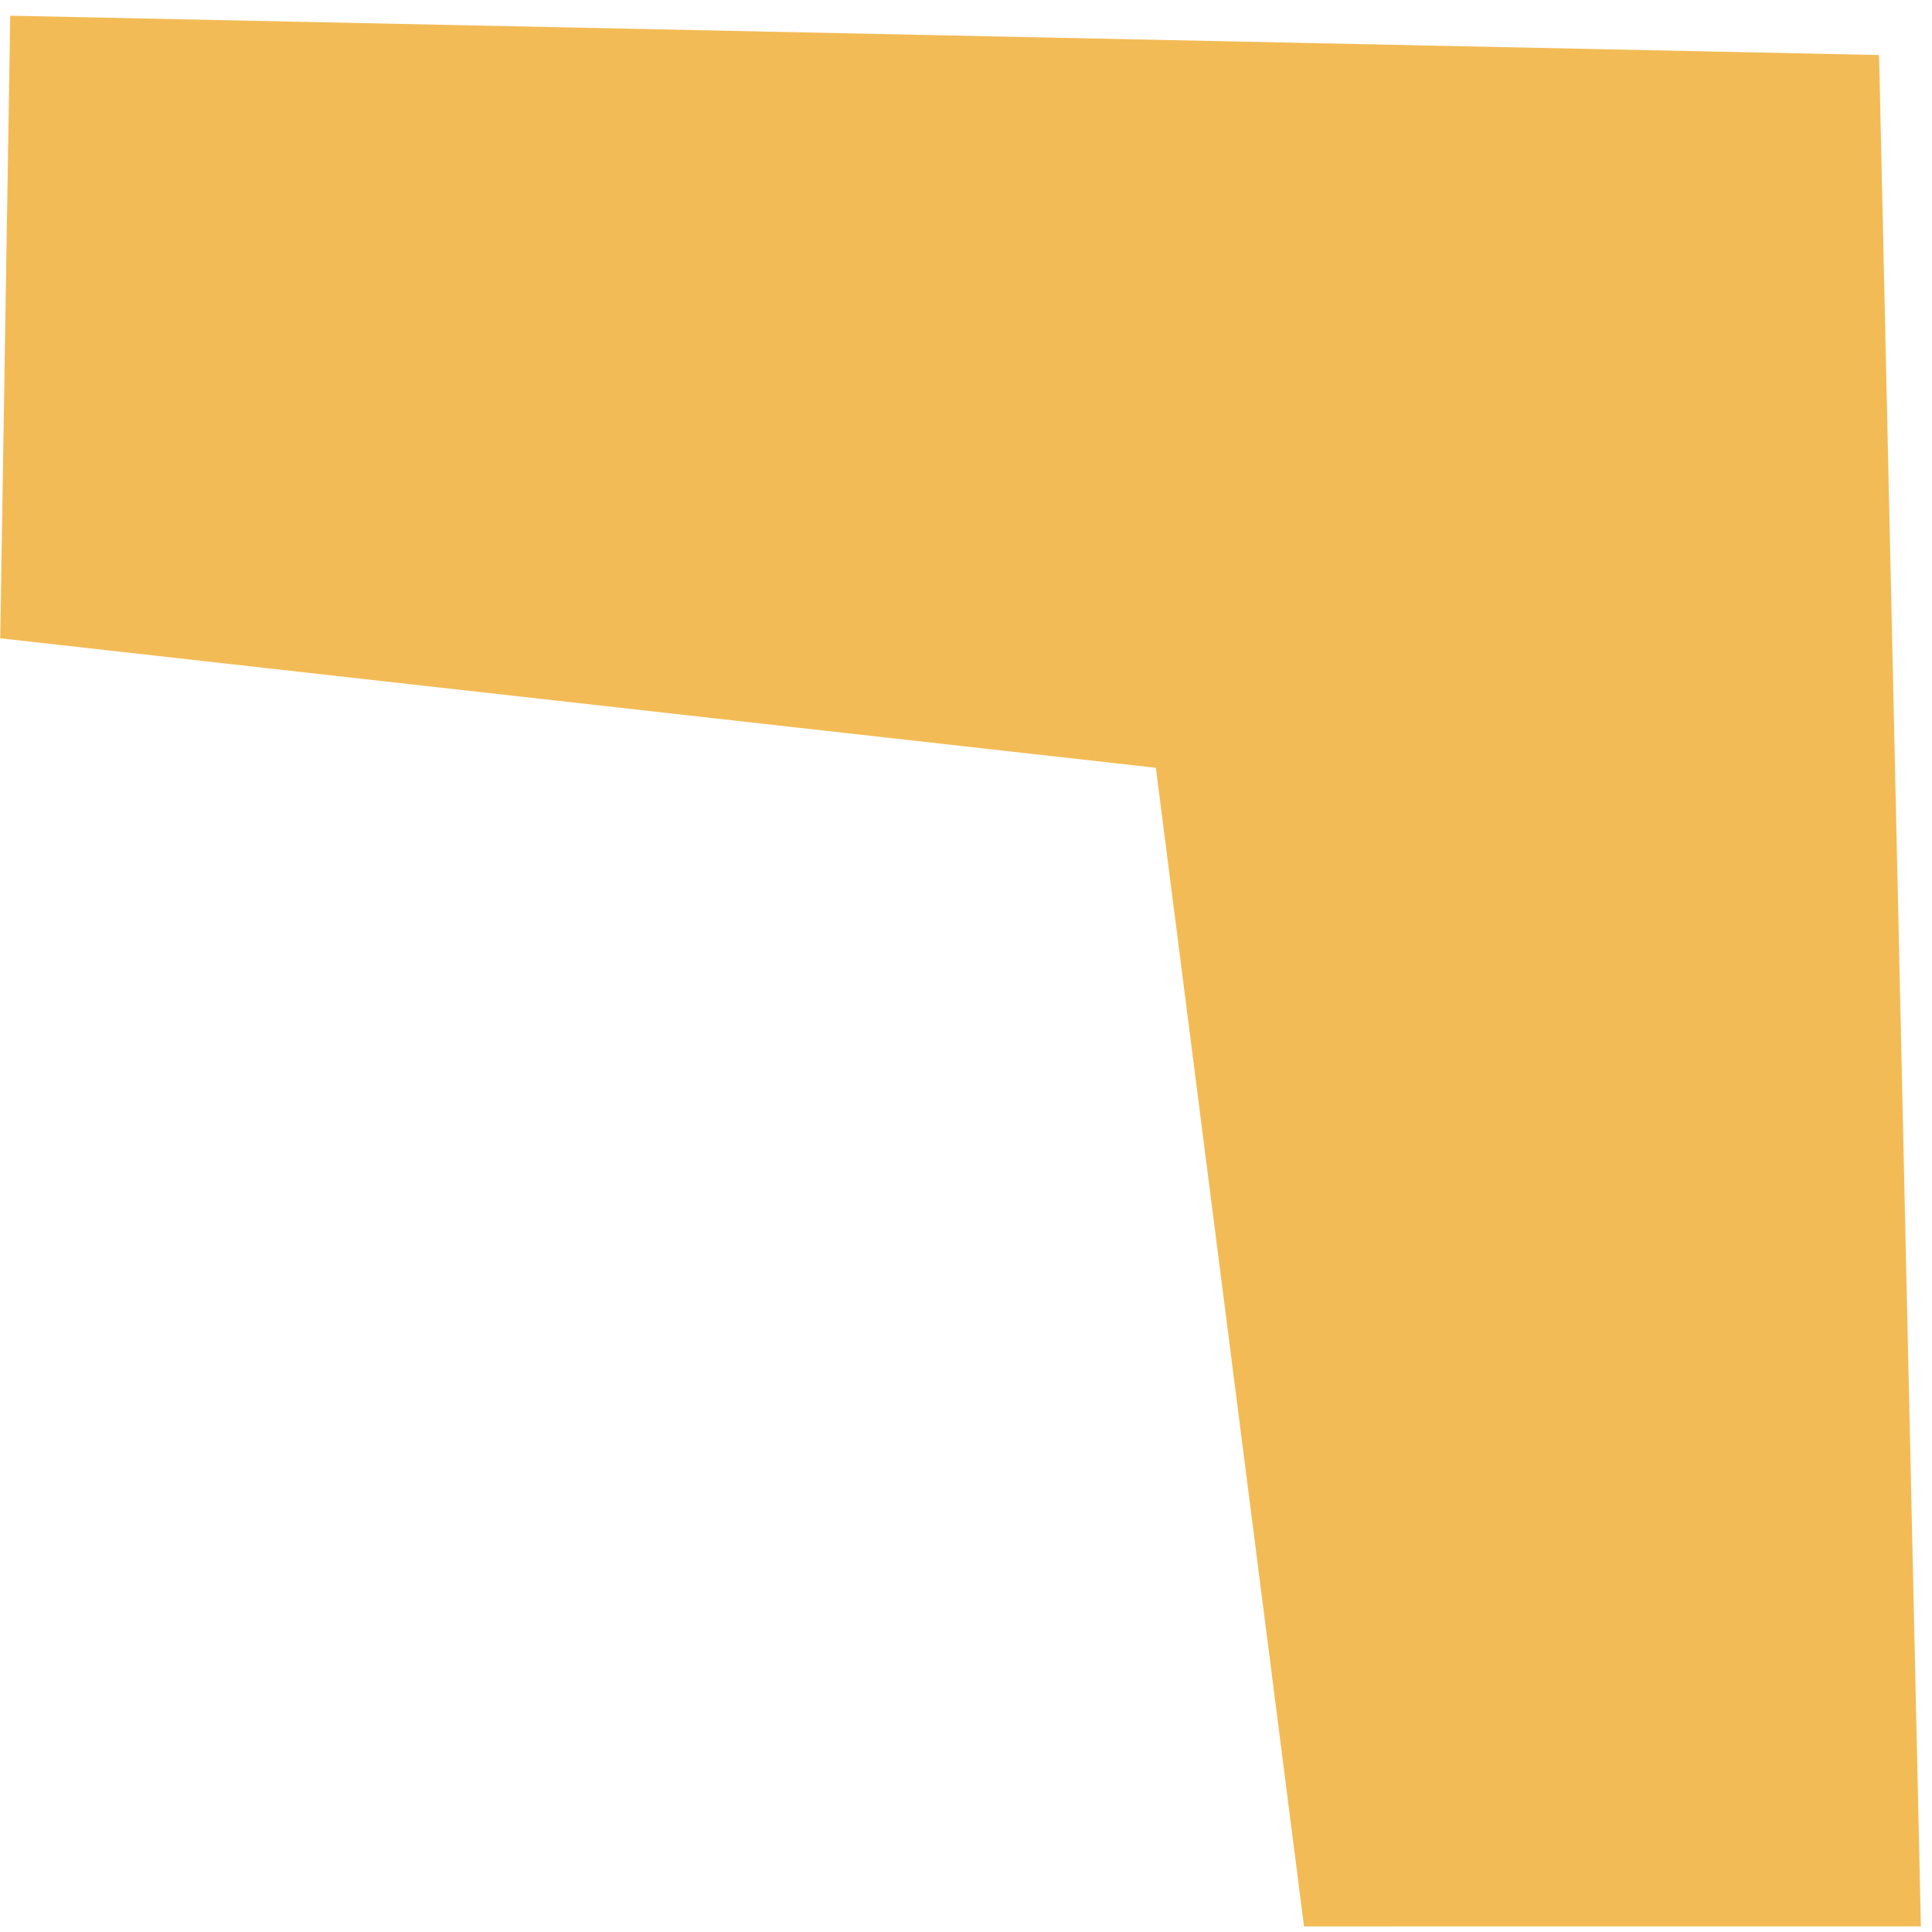
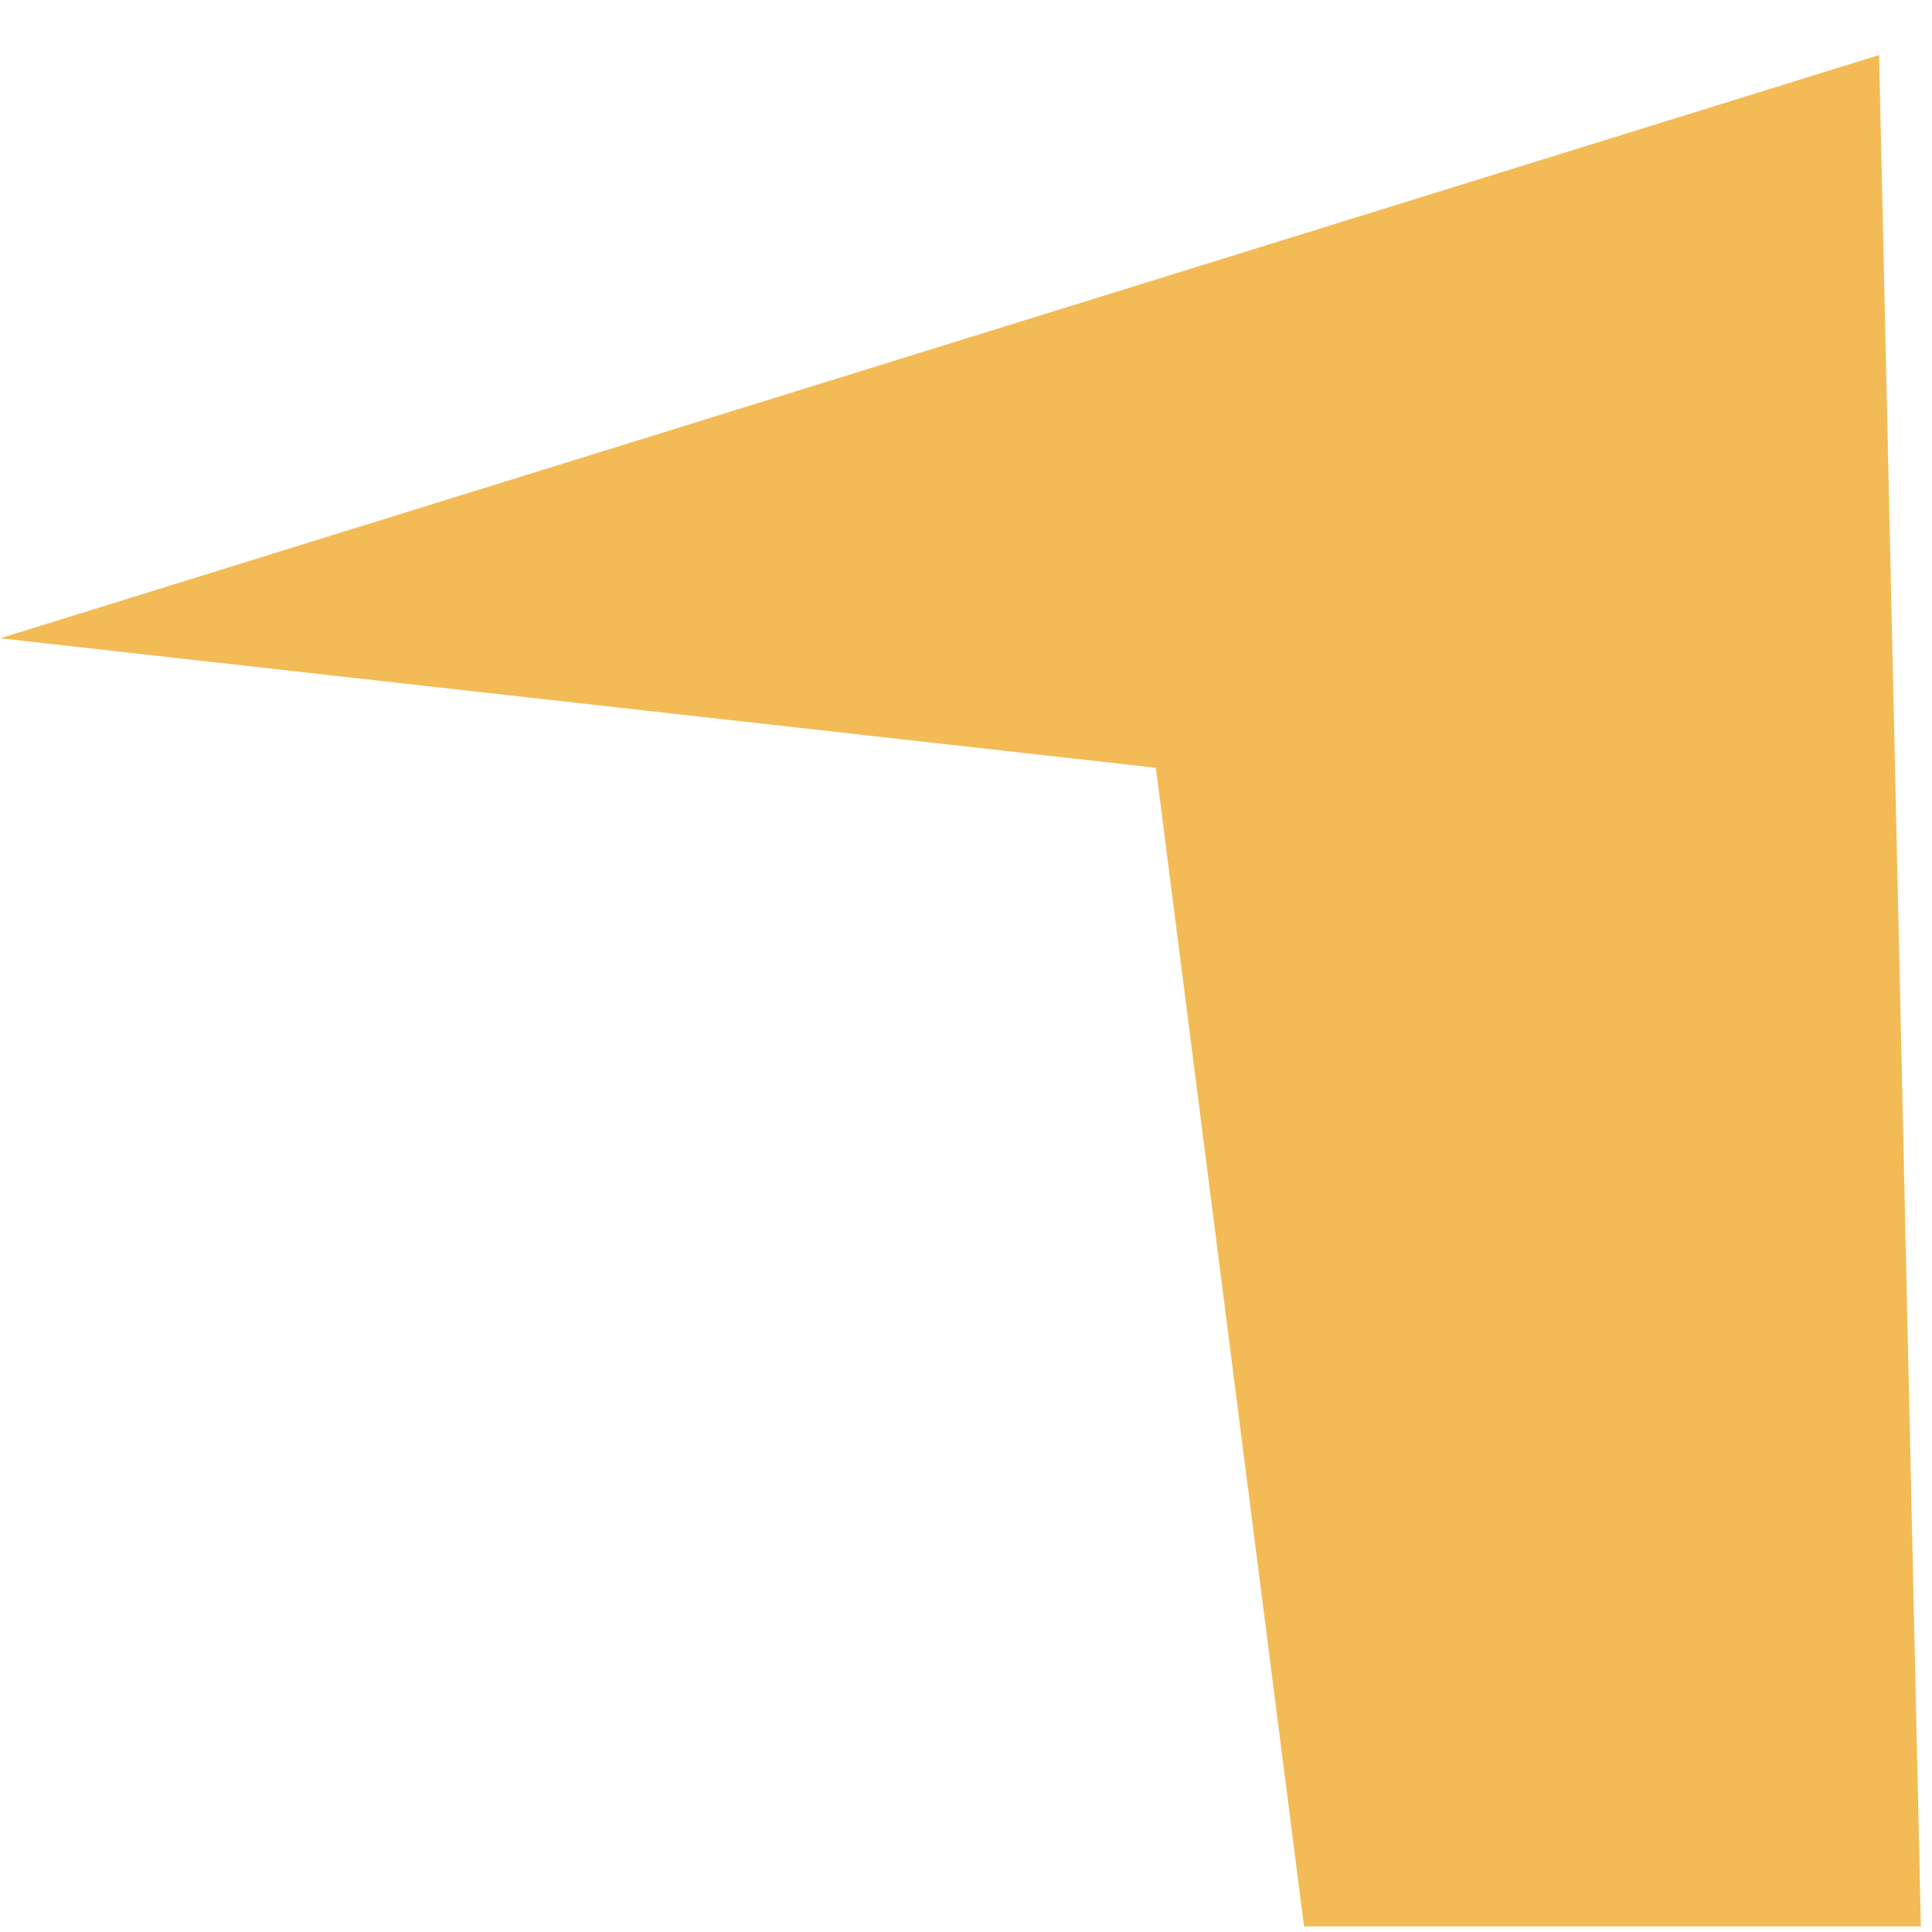
<svg xmlns="http://www.w3.org/2000/svg" width="101" height="101" viewBox="0 0 101 101" fill="none">
-   <path fill-rule="evenodd" clip-rule="evenodd" d="M60.425 40.137L68.171 100.708L100.419 100.706L98.234 2.878L0.535 0.821L0.012 33.368L60.425 40.137Z" fill="#F3BB55" />
+   <path fill-rule="evenodd" clip-rule="evenodd" d="M60.425 40.137L68.171 100.708L100.419 100.706L98.234 2.878L0.012 33.368L60.425 40.137Z" fill="#F3BB55" />
</svg>